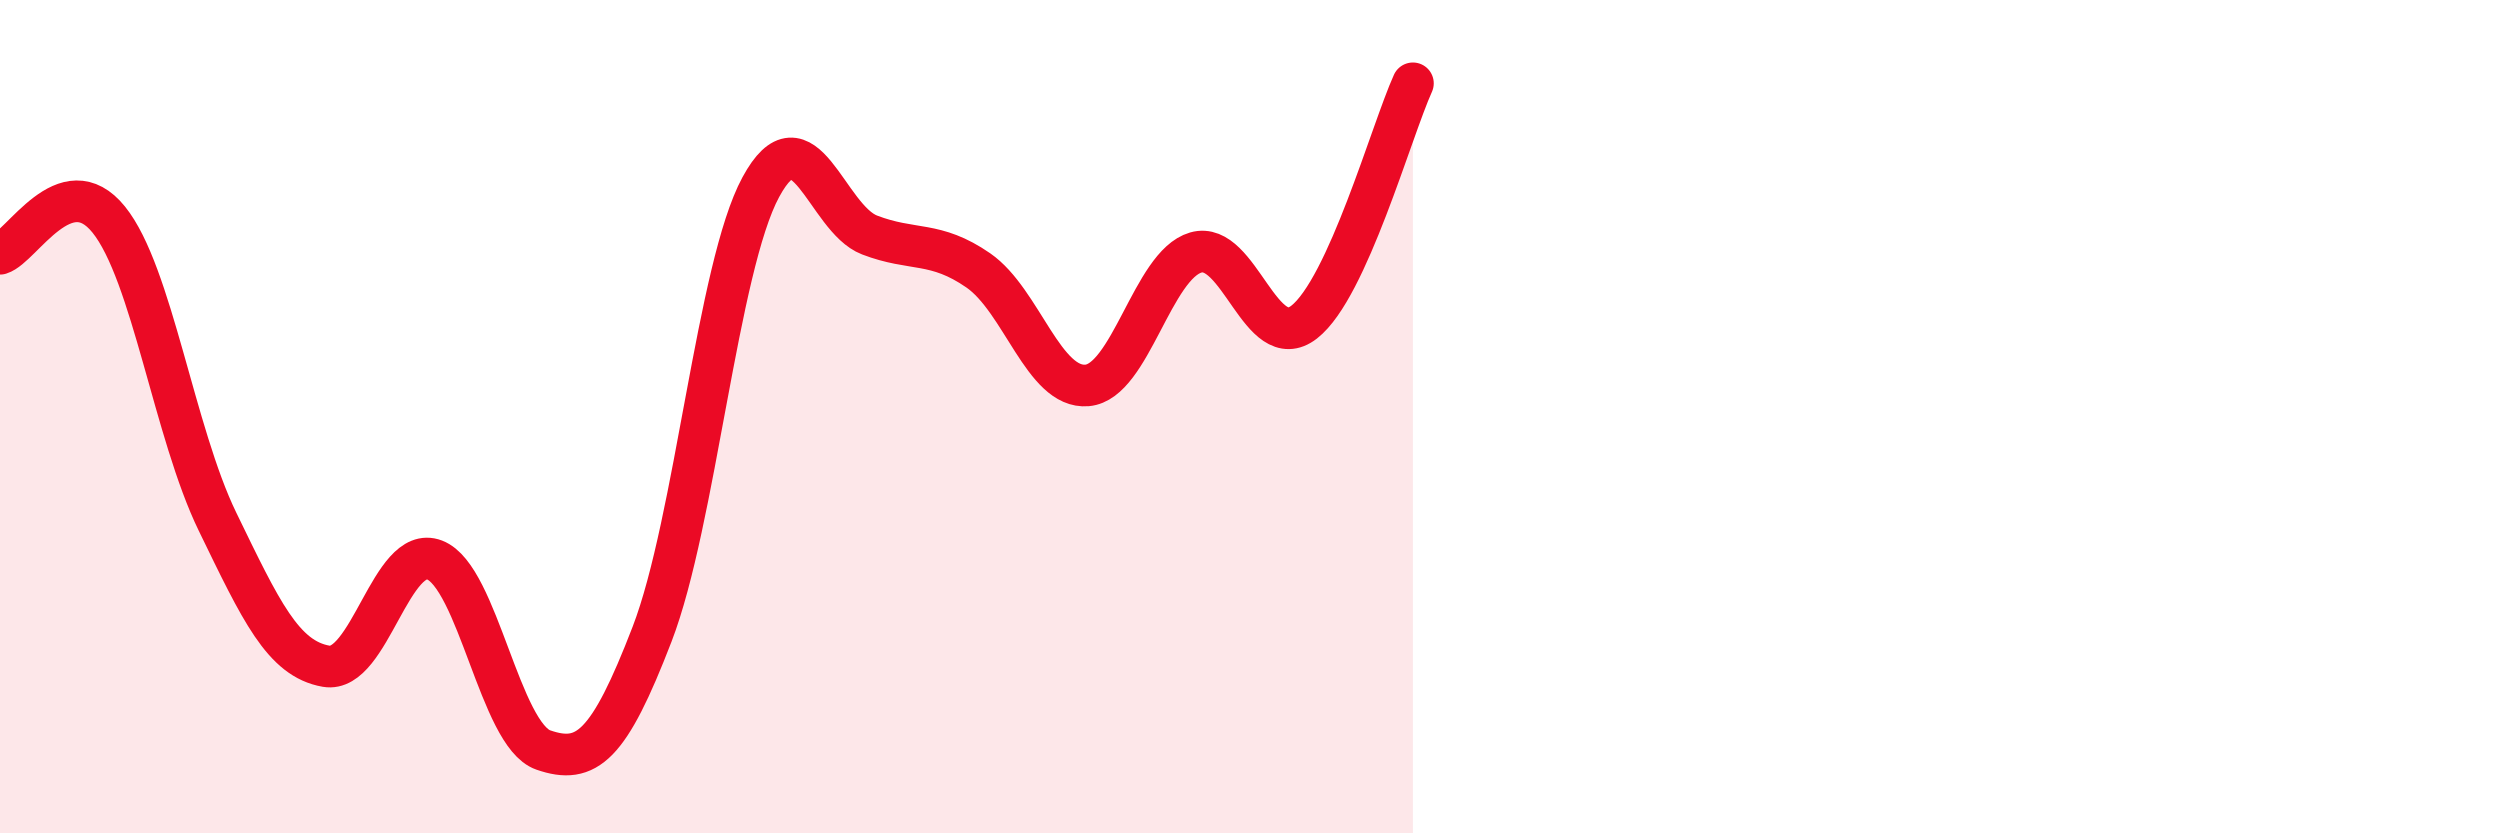
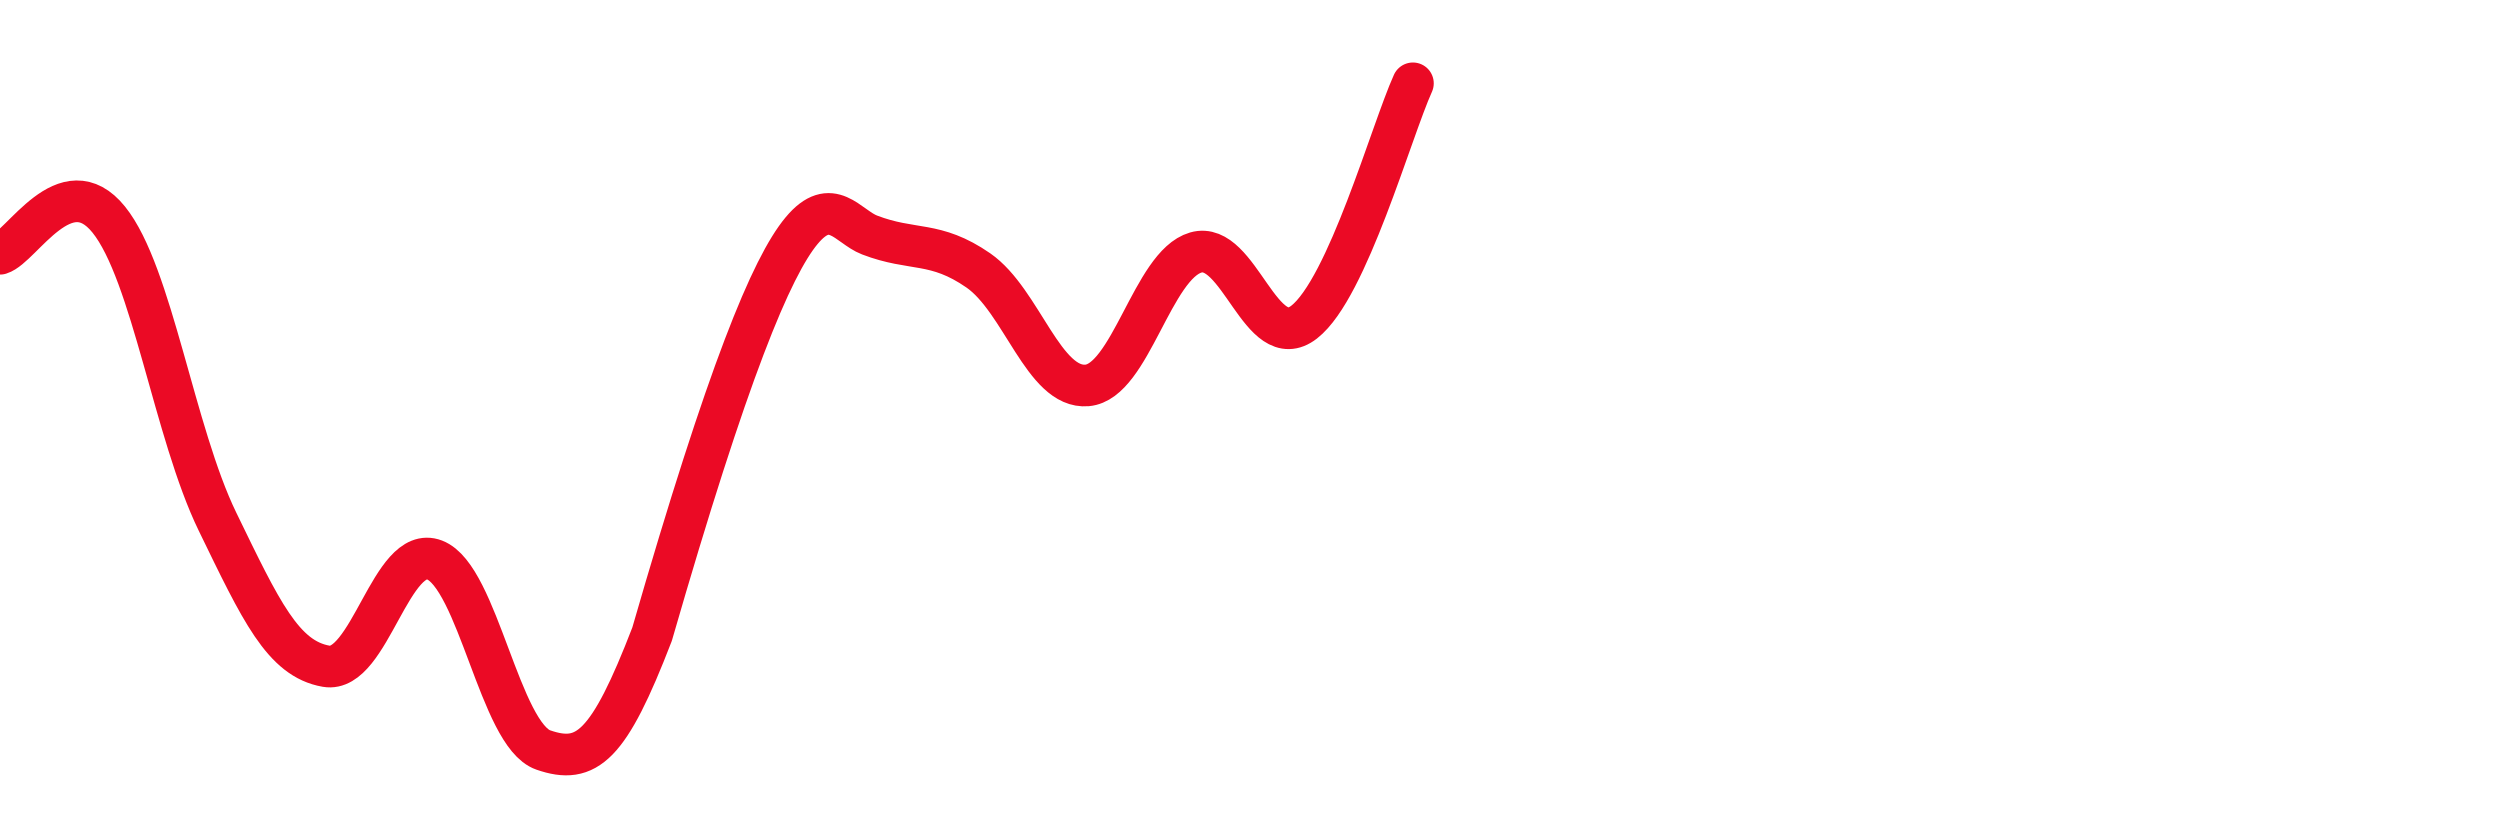
<svg xmlns="http://www.w3.org/2000/svg" width="60" height="20" viewBox="0 0 60 20">
-   <path d="M 0,6.09 C 0.52,5.93 1.57,3.98 2.61,5.27 C 3.65,6.56 4.18,10.38 5.22,12.52 C 6.26,14.66 6.79,15.81 7.83,15.99 C 8.87,16.17 9.39,13.04 10.43,13.44 C 11.47,13.84 12,17.64 13.04,18 C 14.08,18.36 14.61,17.92 15.65,15.22 C 16.69,12.52 17.22,6.41 18.26,4.49 C 19.3,2.57 19.83,5.24 20.87,5.64 C 21.91,6.04 22.44,5.77 23.48,6.49 C 24.52,7.21 25.05,9.34 26.09,9.25 C 27.13,9.16 27.66,6.36 28.7,6.06 C 29.74,5.76 30.26,8.54 31.3,7.73 C 32.34,6.92 33.39,3.15 33.91,2L33.91 20L0 20Z" fill="#EB0A25" opacity="0.1" stroke-linecap="round" stroke-linejoin="round" />
-   <path d="M 0,6.09 C 0.52,5.93 1.57,3.98 2.61,5.27 C 3.65,6.56 4.18,10.38 5.22,12.52 C 6.26,14.66 6.79,15.81 7.83,15.99 C 8.87,16.17 9.39,13.04 10.43,13.44 C 11.47,13.84 12,17.64 13.04,18 C 14.08,18.36 14.61,17.92 15.65,15.22 C 16.69,12.52 17.22,6.41 18.26,4.49 C 19.3,2.57 19.83,5.24 20.87,5.64 C 21.91,6.04 22.44,5.77 23.48,6.49 C 24.52,7.21 25.05,9.34 26.09,9.25 C 27.13,9.16 27.66,6.36 28.7,6.06 C 29.74,5.76 30.26,8.54 31.3,7.73 C 32.34,6.92 33.39,3.15 33.91,2" stroke="#EB0A25" stroke-width="1" fill="none" stroke-linecap="round" stroke-linejoin="round" />
+   <path d="M 0,6.09 C 0.52,5.93 1.57,3.98 2.61,5.27 C 3.65,6.56 4.18,10.38 5.22,12.52 C 6.26,14.66 6.79,15.81 7.83,15.99 C 8.87,16.17 9.39,13.04 10.43,13.44 C 11.47,13.84 12,17.64 13.04,18 C 14.08,18.36 14.61,17.92 15.65,15.22 C 19.3,2.57 19.83,5.24 20.87,5.64 C 21.91,6.04 22.44,5.77 23.48,6.49 C 24.52,7.21 25.05,9.34 26.09,9.25 C 27.13,9.16 27.66,6.36 28.7,6.06 C 29.74,5.76 30.26,8.54 31.3,7.73 C 32.34,6.92 33.39,3.15 33.91,2" stroke="#EB0A25" stroke-width="1" fill="none" stroke-linecap="round" stroke-linejoin="round" />
</svg>